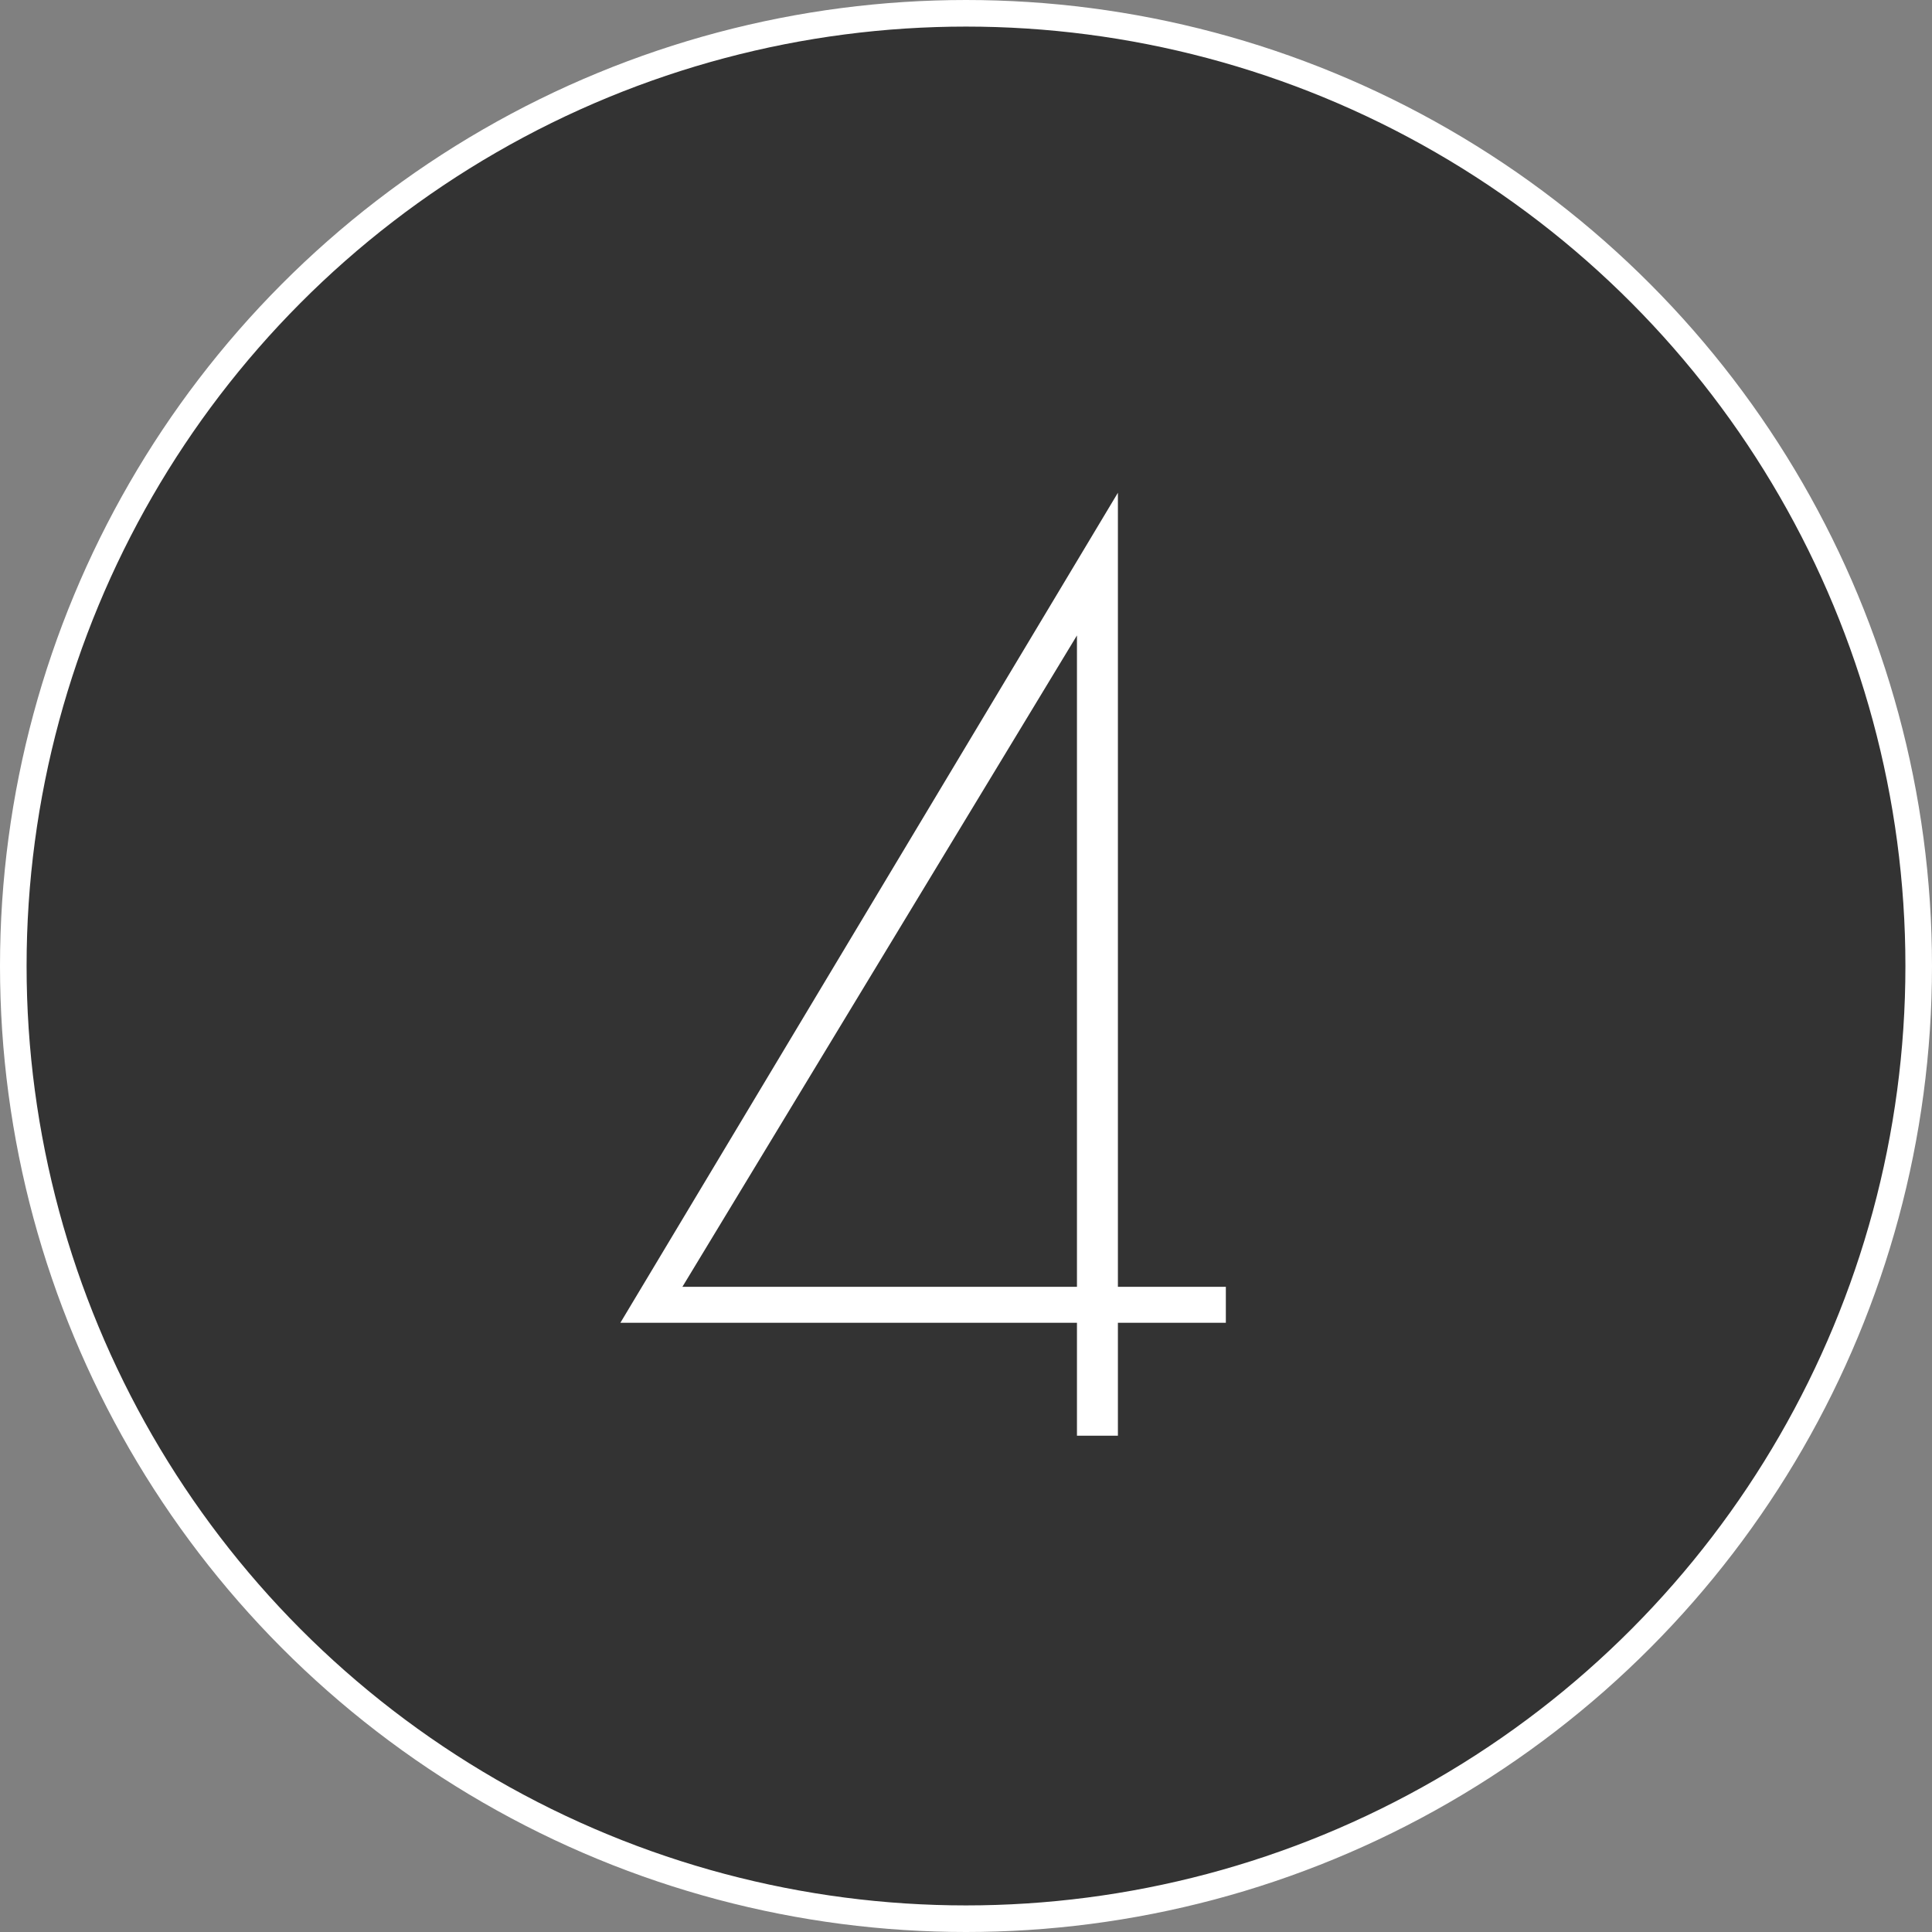
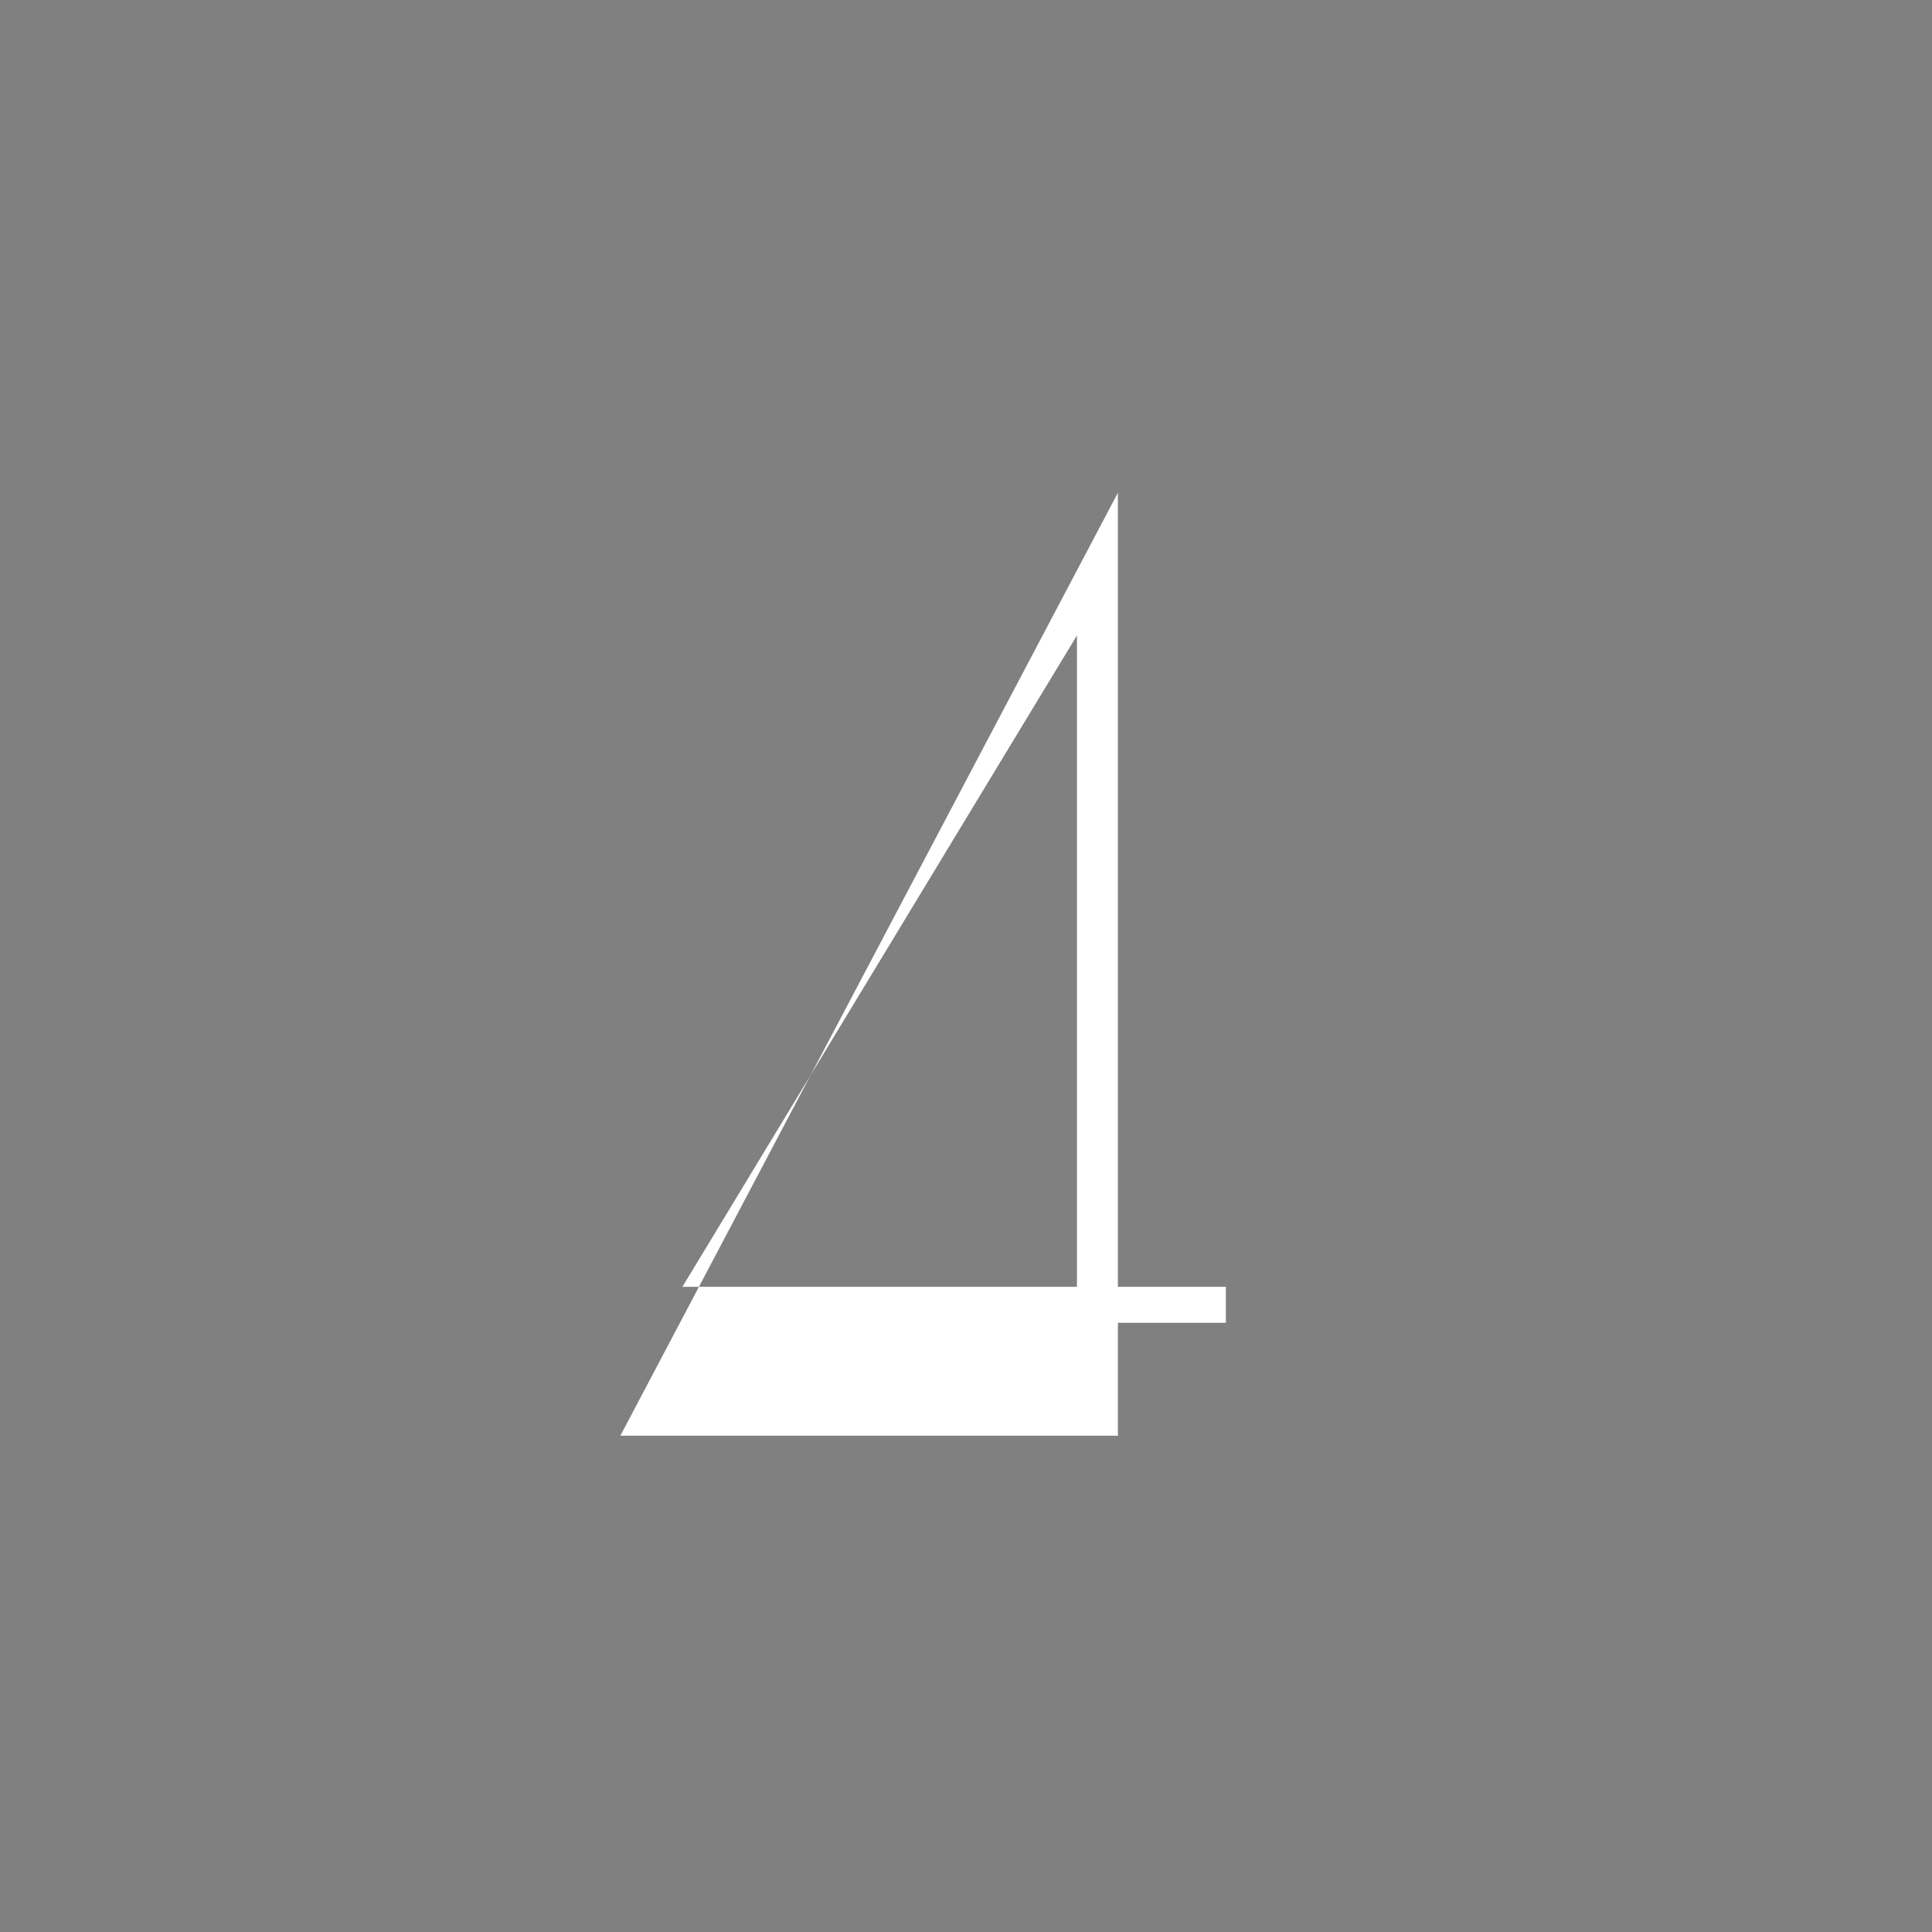
<svg xmlns="http://www.w3.org/2000/svg" width="109" height="109" viewBox="0 0 109 109" fill="none">
  <rect x="0" y="0" width="109" height="109" fill="#808080" stroke="none" />
-   <circle cx="54.5" cy="54.5" r="53.75" fill="#333333" stroke="white" stroke-width="1.5" />
-   <path d="M69.16 72.6V74.63H63.07V81H60.76V74.63H35L63.07 27.8V72.6H69.16ZM60.76 72.6V35.85L38.5 72.6H60.76Z" fill="white" />
+   <path d="M69.16 72.6V74.63H63.07V81H60.76H35L63.07 27.8V72.6H69.16ZM60.76 72.6V35.85L38.5 72.6H60.76Z" fill="white" />
</svg>